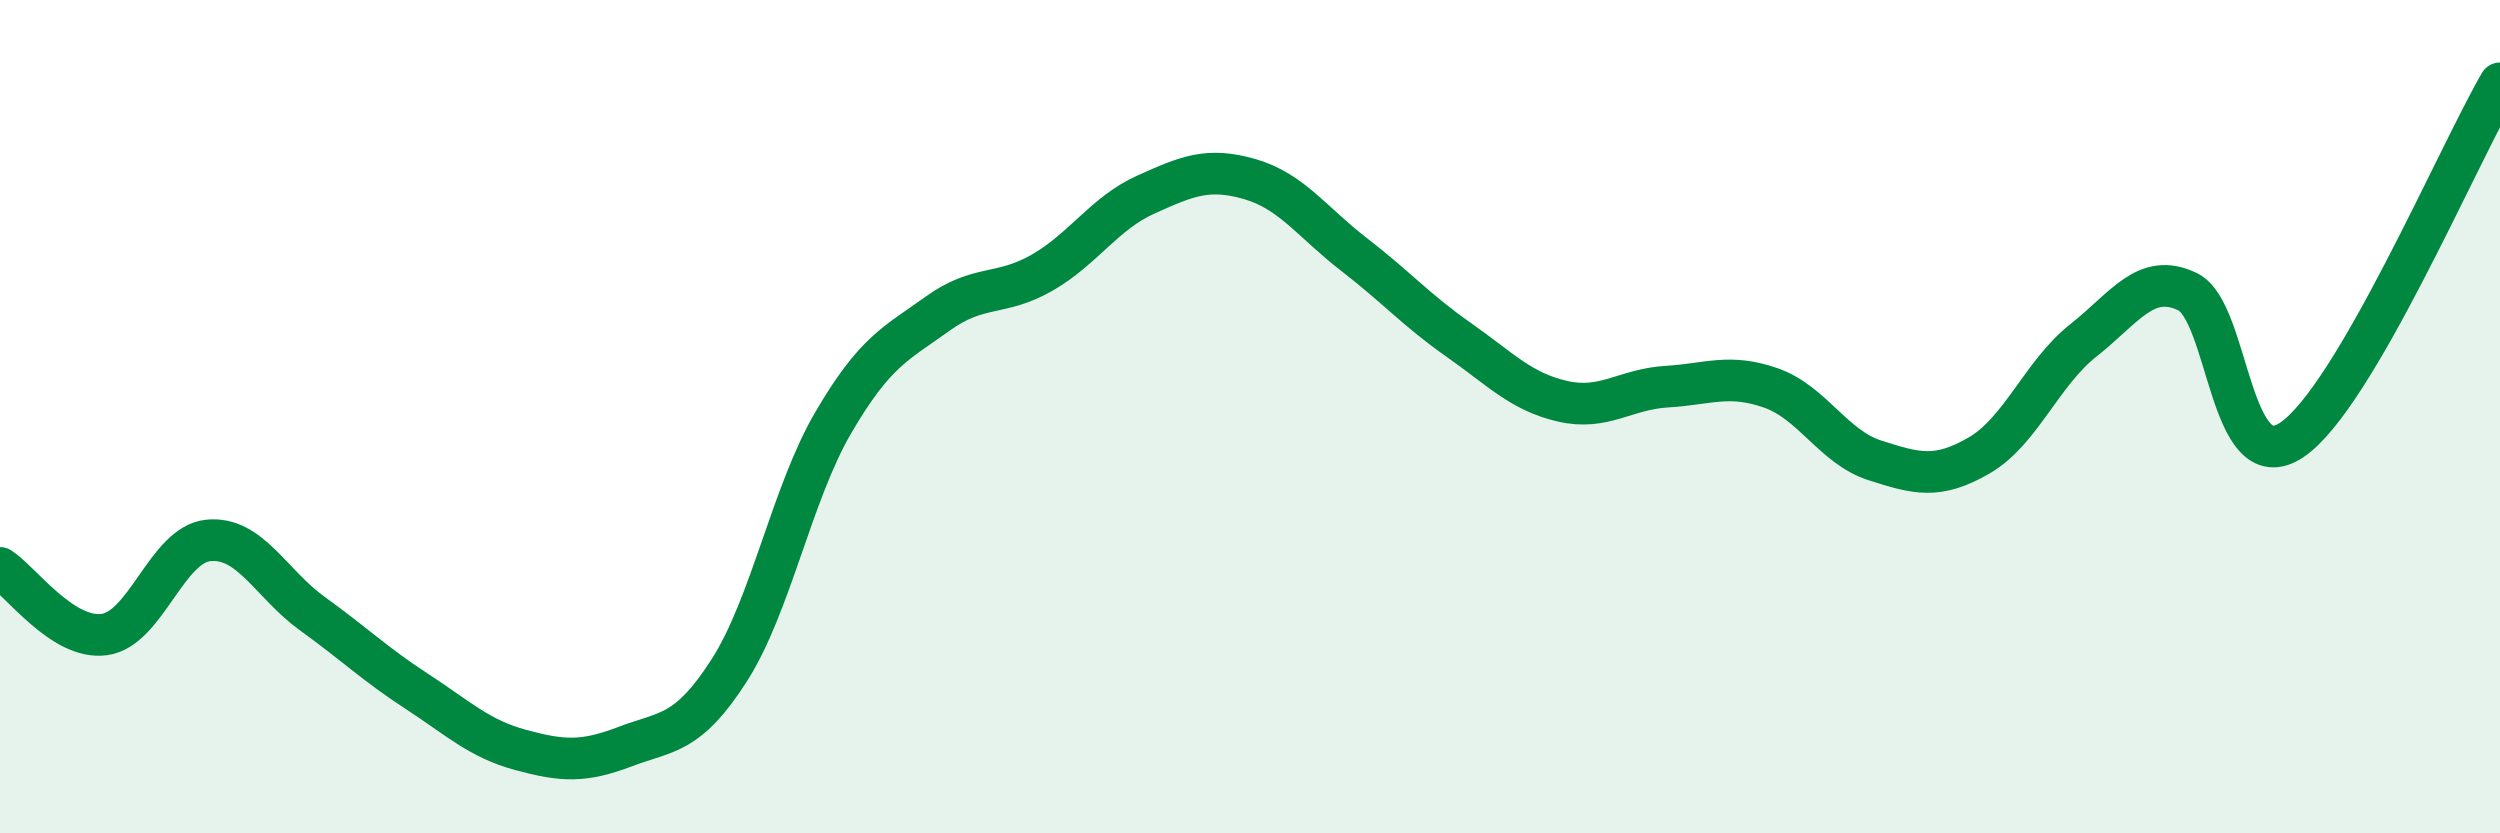
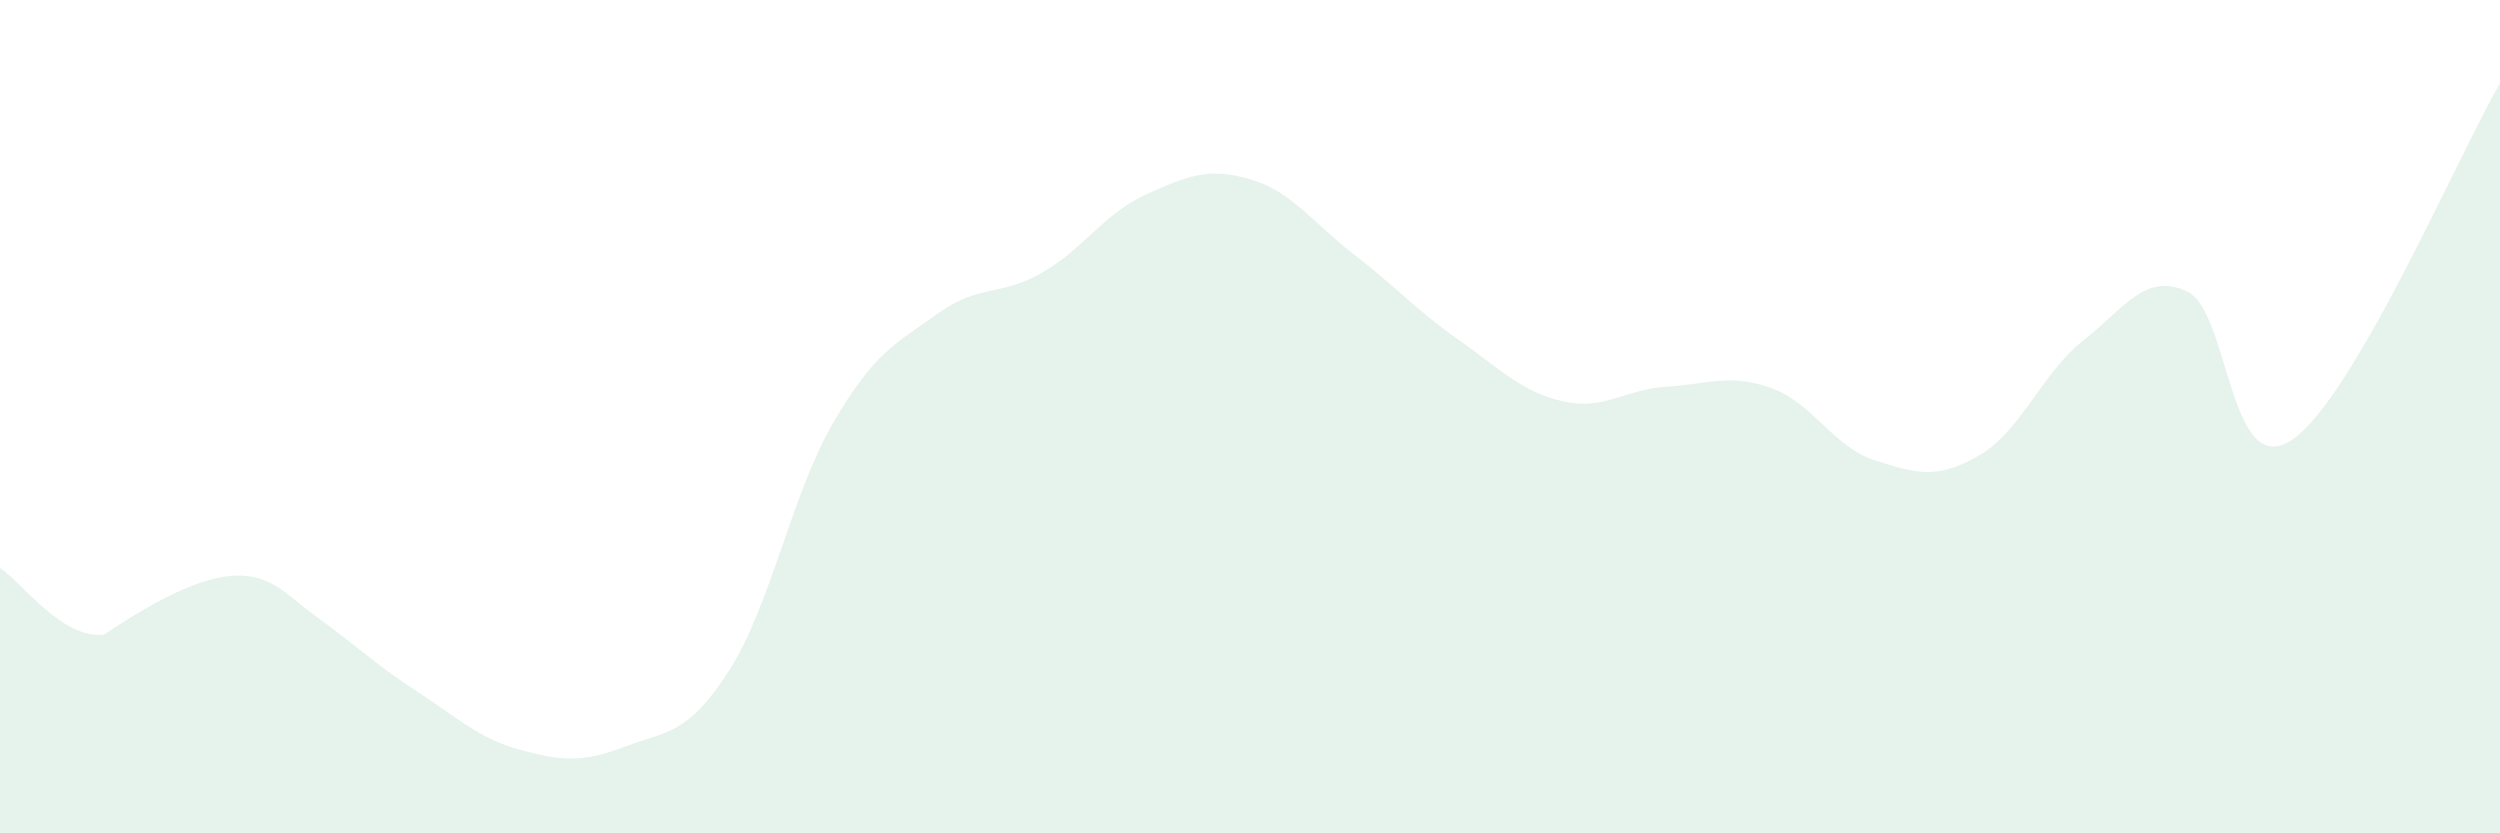
<svg xmlns="http://www.w3.org/2000/svg" width="60" height="20" viewBox="0 0 60 20">
-   <path d="M 0,13.63 C 0.5,13.95 1.5,15.36 2.5,15.23 C 3.5,15.1 4,13.07 5,12.97 C 6,12.87 6.5,14.01 7.5,14.73 C 8.5,15.45 9,15.94 10,16.59 C 11,17.24 11.5,17.73 12.5,18 C 13.5,18.27 14,18.3 15,17.92 C 16,17.54 16.5,17.65 17.5,16.09 C 18.5,14.53 19,11.85 20,10.14 C 21,8.43 21.5,8.25 22.5,7.53 C 23.5,6.81 24,7.12 25,6.55 C 26,5.98 26.5,5.12 27.5,4.67 C 28.5,4.22 29,4.01 30,4.3 C 31,4.59 31.5,5.34 32.5,6.11 C 33.5,6.88 34,7.45 35,8.15 C 36,8.85 36.5,9.4 37.5,9.63 C 38.5,9.86 39,9.34 40,9.28 C 41,9.22 41.5,8.96 42.5,9.31 C 43.5,9.66 44,10.73 45,11.05 C 46,11.37 46.5,11.51 47.5,10.93 C 48.5,10.35 49,8.96 50,8.17 C 51,7.38 51.5,6.52 52.5,7 C 53.5,7.48 53.5,11.56 55,10.56 C 56.5,9.56 59,3.71 60,2L60 20L0 20Z" fill="#008740" opacity="0.1" stroke-linecap="round" stroke-linejoin="round" />
-   <path d="M 0,13.63 C 0.5,13.95 1.5,15.36 2.5,15.23 C 3.5,15.1 4,13.07 5,12.97 C 6,12.87 6.5,14.01 7.5,14.73 C 8.5,15.45 9,15.94 10,16.59 C 11,17.24 11.5,17.73 12.5,18 C 13.5,18.27 14,18.3 15,17.92 C 16,17.54 16.5,17.65 17.5,16.09 C 18.5,14.53 19,11.85 20,10.14 C 21,8.43 21.5,8.25 22.5,7.53 C 23.5,6.81 24,7.12 25,6.55 C 26,5.98 26.5,5.12 27.5,4.67 C 28.5,4.22 29,4.01 30,4.3 C 31,4.59 31.5,5.34 32.5,6.11 C 33.5,6.88 34,7.45 35,8.15 C 36,8.85 36.5,9.4 37.5,9.63 C 38.5,9.86 39,9.34 40,9.28 C 41,9.22 41.5,8.96 42.5,9.31 C 43.5,9.66 44,10.73 45,11.05 C 46,11.37 46.5,11.51 47.5,10.93 C 48.5,10.35 49,8.96 50,8.17 C 51,7.38 51.5,6.52 52.5,7 C 53.5,7.48 53.5,11.56 55,10.56 C 56.5,9.56 59,3.71 60,2" stroke="#008740" stroke-width="1" fill="none" stroke-linecap="round" stroke-linejoin="round" />
+   <path d="M 0,13.63 C 0.5,13.95 1.5,15.36 2.5,15.23 C 6,12.87 6.5,14.01 7.5,14.73 C 8.5,15.45 9,15.94 10,16.59 C 11,17.24 11.5,17.73 12.5,18 C 13.5,18.27 14,18.3 15,17.92 C 16,17.54 16.5,17.65 17.5,16.09 C 18.5,14.53 19,11.85 20,10.14 C 21,8.43 21.5,8.25 22.5,7.53 C 23.5,6.81 24,7.12 25,6.55 C 26,5.98 26.5,5.12 27.5,4.67 C 28.5,4.22 29,4.01 30,4.3 C 31,4.59 31.5,5.34 32.5,6.11 C 33.5,6.88 34,7.45 35,8.15 C 36,8.85 36.5,9.4 37.5,9.63 C 38.5,9.86 39,9.34 40,9.28 C 41,9.22 41.5,8.96 42.5,9.31 C 43.5,9.66 44,10.73 45,11.05 C 46,11.37 46.5,11.51 47.5,10.93 C 48.5,10.35 49,8.96 50,8.17 C 51,7.38 51.5,6.52 52.5,7 C 53.5,7.48 53.5,11.56 55,10.56 C 56.5,9.56 59,3.71 60,2L60 20L0 20Z" fill="#008740" opacity="0.1" stroke-linecap="round" stroke-linejoin="round" />
</svg>